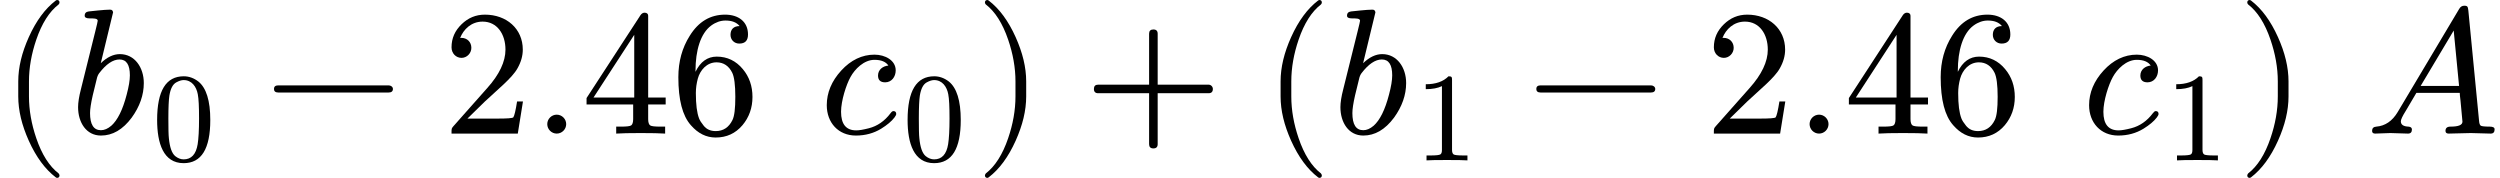
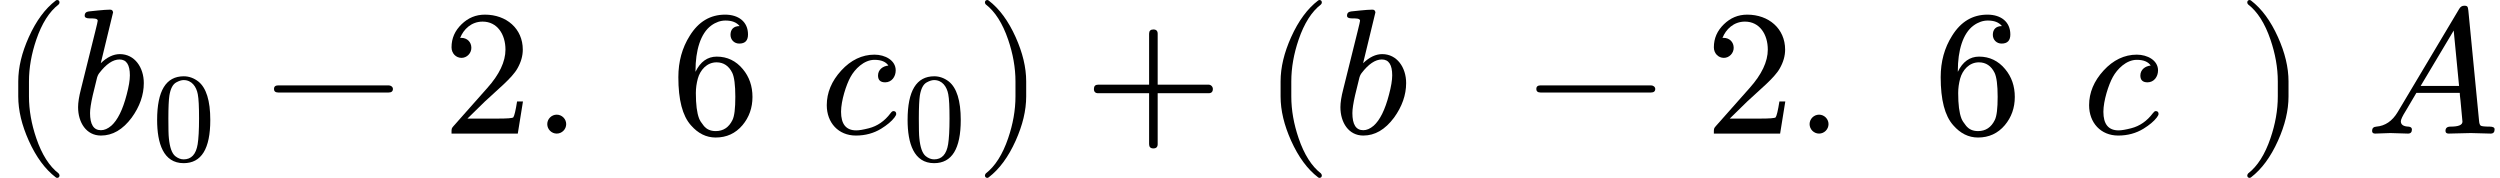
<svg xmlns="http://www.w3.org/2000/svg" xmlns:xlink="http://www.w3.org/1999/xlink" width="253.312px" height="18.024px" role="img" focusable="false" viewBox="0 -748 13995.5 996" aria-hidden="true">
  <defs>
    <path id="MJX-7-NCM-N-28" d="M318-248C327-248 332-243 332-234C332-231 330-227 327-223C275-183 233-117 202-26C175 53 161 131 161 208L161 292C161 369 175 447 202 526C233 617 275 683 327 723C330 726 332 730 332 734C332 743 327 748 318 748C317 748 314 747 311 745C251 699 201 631 160 540C121 453 101 371 101 292L101 208C101 129 121 47 160-40C201-131 251-199 311-245C314-247 317-248 318-248Z" />
    <path id="MJX-7-NCM-I-1D44F" d="M281 445C245 445 209 428 174 394L243 679C241 688 238 694 226 694C193 694 120 685 107 684C92 682 84 675 84 660C84 650 93 645 112 645C131 645 157 646 157 632C157 628 152 608 143 571L63 249C52 207 47 173 47 148C47 62 93-11 175-11C240-11 297 22 347 89C392 151 415 216 415 283C415 370 364 445 281 445M279 415C318 415 337 385 337 326C337 299 331 263 319 218C297 133 268 75 233 44C213 27 194 19 175 19C134 19 114 51 114 115C114 137 119 170 129 214L151 304C154 319 159 330 165 338C204 389 242 415 279 415Z" />
    <path id="MJX-7-NCM-N-30" d="M249-22C390-22 460 92 460 320C460 473 428 575 365 625C330 652 291 666 250 666C109 666 39 551 39 320C39 136 88-22 249-22M361 524C368 489 371 425 371 332C371 240 367 172 360 128C347 48 310 8 249 8C226 8 203 17 182 34C155 57 139 104 132 176C129 201 128 253 128 332C128 419 131 480 136 513C145 568 163 603 191 618C213 630 232 636 249 636C314 636 350 583 361 524Z" />
    <path id="MJX-7-NCM-N-2212" d="M698 270L80 270C64 270 56 263 56 250C56 237 64 230 80 230L698 230C714 230 722 237 722 250C722 262 710 270 698 270Z" />
    <path id="MJX-7-NCM-N-32" d="M237 666C186 666 143 648 106 612C69 576 50 534 50 483C50 449 75 424 106 424C136 424 161 450 161 480C161 513 137 536 105 536C102 536 100 536 98 535C117 584 161 627 224 627C306 627 352 556 352 470C352 403 318 331 250 255L62 43C49 28 50 29 50 0L421 0L450 180L417 180C409 129 402 100 396 91C391 86 361 84 306 84L139 84L236 179C304 243 390 312 419 365C439 400 449 435 449 470C449 588 357 666 237 666Z" />
    <path id="MJX-7-NCM-N-2E" d="M192 53C192 82 168 106 139 106C110 106 86 82 86 53C86 24 110 0 139 0C168 0 192 24 192 53Z" />
-     <path id="MJX-7-NCM-N-34" d="M353 677C344 677 336 672 330 663L28 199L28 163L289 163L289 81C289 63 285 51 278 46C271 41 252 39 219 39L194 39L194 0C223 2 269 3 331 3C393 3 439 2 468 0L468 39L443 39C410 39 391 41 384 46C377 51 373 63 373 81L373 163L471 163L471 202L373 202L373 660C373 670 366 677 353 677M295 553L295 202L67 202Z" />
    <path id="MJX-7-NCM-N-36" d="M383 504C416 504 432 521 432 555C432 627 378 666 304 666C221 666 155 627 106 548C63 480 42 403 42 316C42 189 65 100 112 47C152 1 198-22 251-22C312-22 362 1 401 47C438 91 457 144 457 205C457 266 439 318 403 361C365 407 316 431 257 431C205 431 165 402 138 346L138 352C138 465 166 561 226 605C252 624 279 633 306 633C342 633 368 623 385 602C351 602 334 583 334 553C334 525 355 504 383 504M344 340C355 317 361 272 361 206C361 141 356 98 345 76C325 35 294 14 251 14C222 14 200 24 184 44C171 60 162 74 158 85C146 116 140 163 140 227C140 255 144 282 151 308C164 355 201 399 256 399C295 399 325 379 344 340Z" />
    <path id="MJX-7-NCM-N-A0" d="" />
    <path id="MJX-7-NCM-I-1D450" d="M328 325C328 300 341 287 368 287C404 287 427 318 427 354C427 410 368 442 308 442C239 442 176 412 122 353C68 294 41 229 41 159C41 61 106-11 204-11C257-11 304 2 345 27C379 48 404 69 420 90C427 99 430 106 430 109C430 120 425 126 414 126C409 126 404 122 398 114C365 70 324 42 277 30C246 22 223 18 206 18C149 18 121 53 121 122C121 184 150 274 174 317C198 361 249 413 308 413C346 413 372 402 386 381C355 378 328 358 328 325Z" />
    <path id="MJX-7-NCM-N-29" d="M78-245C138-199 188-131 229-40C268 47 288 129 288 208L288 292C288 371 268 453 229 540C188 631 138 699 78 745C75 747 72 748 71 748C62 748 57 743 57 734C57 730 59 726 62 723C114 683 156 617 187 526C214 447 228 369 228 292L228 208C228 131 214 53 187-26C156-117 114-183 62-223C59-227 57-231 57-234C57-243 62-248 71-248C72-248 75-247 78-245Z" />
    <path id="MJX-7-NCM-N-2B" d="M698 274L413 274L413 559C413 575 405 583 389 583C373 583 365 575 365 559L365 274L80 274C64 274 56 266 56 250C56 234 64 226 80 226L365 226L365-59C365-75 373-83 389-83C405-83 413-75 413-59L413 226L698 226C714 226 722 234 722 250C722 263 711 274 698 274Z" />
-     <path id="MJX-7-NCM-N-31" d="M269 666C228 624 168 603 89 603L89 564C141 564 184 572 217 588L217 82C217 64 213 52 204 47C195 42 170 39 130 39L95 39L95 0C120 2 174 3 257 3C340 3 394 2 419 0L419 39L384 39C343 39 318 42 310 47C302 52 297 64 297 82L297 636C297 660 295 666 269 666Z" />
    <path id="MJX-7-NCM-I-1D434" d="M137 3C155 3 217 0 236 0C251 0 258 8 258 23C258 32 252 38 239 39C210 40 196 50 196 69C196 78 205 98 224 128C251 173 270 206 283 228L526 228C526 221 527 207 530 185C537 112 541 72 541 67C541 48 519 39 474 39C455 39 446 31 446 15C446 5 452 0 464 0C488 0 564 3 588 3C608 3 679 0 699 0C714 0 721 8 721 24C721 34 712 39 694 39C666 39 649 41 644 44C639 47 635 56 634 71L574 689C571 708 572 716 551 716C539 716 529 710 522 697L178 120C148 70 108 43 59 39C43 38 35 30 35 15C35 5 41 0 52 0C68 0 121 3 137 3M492 577L522 267L307 267Z" />
  </defs>
  <g stroke="currentColor" fill="currentColor" stroke-width="0" transform="scale(1,-1)">
    <g>
      <g>
        <g>
          <g>
            <use xlink:href="#MJX-7-NCM-N-28" />
          </g>
          <g transform="translate(389,0)">
            <g>
              <g>
                <g>
                  <use xlink:href="#MJX-7-NCM-I-1D44F" />
                </g>
                <g transform="translate(462,-150) scale(0.707)">
                  <use xlink:href="#MJX-7-NCM-N-30" />
                </g>
              </g>
              <g transform="translate(1087.8,0)">
                <use xlink:href="#MJX-7-NCM-N-2212" />
              </g>
              <g transform="translate(2088,0)">
                <use xlink:href="#MJX-7-NCM-N-32" />
                <use xlink:href="#MJX-7-NCM-N-2E" transform="translate(500,0)" />
                <use xlink:href="#MJX-7-NCM-N-34" transform="translate(778,0)" />
                <use xlink:href="#MJX-7-NCM-N-36" transform="translate(1278,0)" />
              </g>
            </g>
            <g transform="translate(3866,0)">
              <use xlink:href="#MJX-7-NCM-N-A0" />
            </g>
            <g transform="translate(4198,0)">
              <g>
                <use xlink:href="#MJX-7-NCM-I-1D450" />
              </g>
              <g transform="translate(466,-150) scale(0.707)">
                <use xlink:href="#MJX-7-NCM-N-30" />
              </g>
            </g>
          </g>
          <g transform="translate(5456.6,0)">
            <use xlink:href="#MJX-7-NCM-N-29" />
          </g>
        </g>
        <g transform="translate(6067.8,0)">
          <use xlink:href="#MJX-7-NCM-N-2B" />
        </g>
        <g transform="translate(7068,0)">
          <g>
            <use xlink:href="#MJX-7-NCM-N-28" />
          </g>
          <g transform="translate(389,0)">
            <g>
              <g>
                <g>
                  <use xlink:href="#MJX-7-NCM-I-1D44F" />
                </g>
                <g transform="translate(462,-150) scale(0.707)">
                  <use xlink:href="#MJX-7-NCM-N-31" />
                </g>
              </g>
              <g transform="translate(1087.8,0)">
                <use xlink:href="#MJX-7-NCM-N-2212" />
              </g>
              <g transform="translate(2088,0)">
                <use xlink:href="#MJX-7-NCM-N-32" />
                <use xlink:href="#MJX-7-NCM-N-2E" transform="translate(500,0)" />
                <use xlink:href="#MJX-7-NCM-N-34" transform="translate(778,0)" />
                <use xlink:href="#MJX-7-NCM-N-36" transform="translate(1278,0)" />
              </g>
            </g>
            <g transform="translate(3866,0)">
              <use xlink:href="#MJX-7-NCM-N-A0" />
            </g>
            <g transform="translate(4198,0)">
              <g>
                <use xlink:href="#MJX-7-NCM-I-1D450" />
              </g>
              <g transform="translate(466,-150) scale(0.707)">
                <use xlink:href="#MJX-7-NCM-N-31" />
              </g>
            </g>
          </g>
          <g transform="translate(5456.6,0)">
            <use xlink:href="#MJX-7-NCM-N-29" />
          </g>
        </g>
      </g>
      <g transform="translate(12913.5,0)">
        <use xlink:href="#MJX-7-NCM-N-A0" />
      </g>
      <g transform="translate(13245.5,0)">
        <use xlink:href="#MJX-7-NCM-I-1D434" />
      </g>
    </g>
  </g>
</svg>